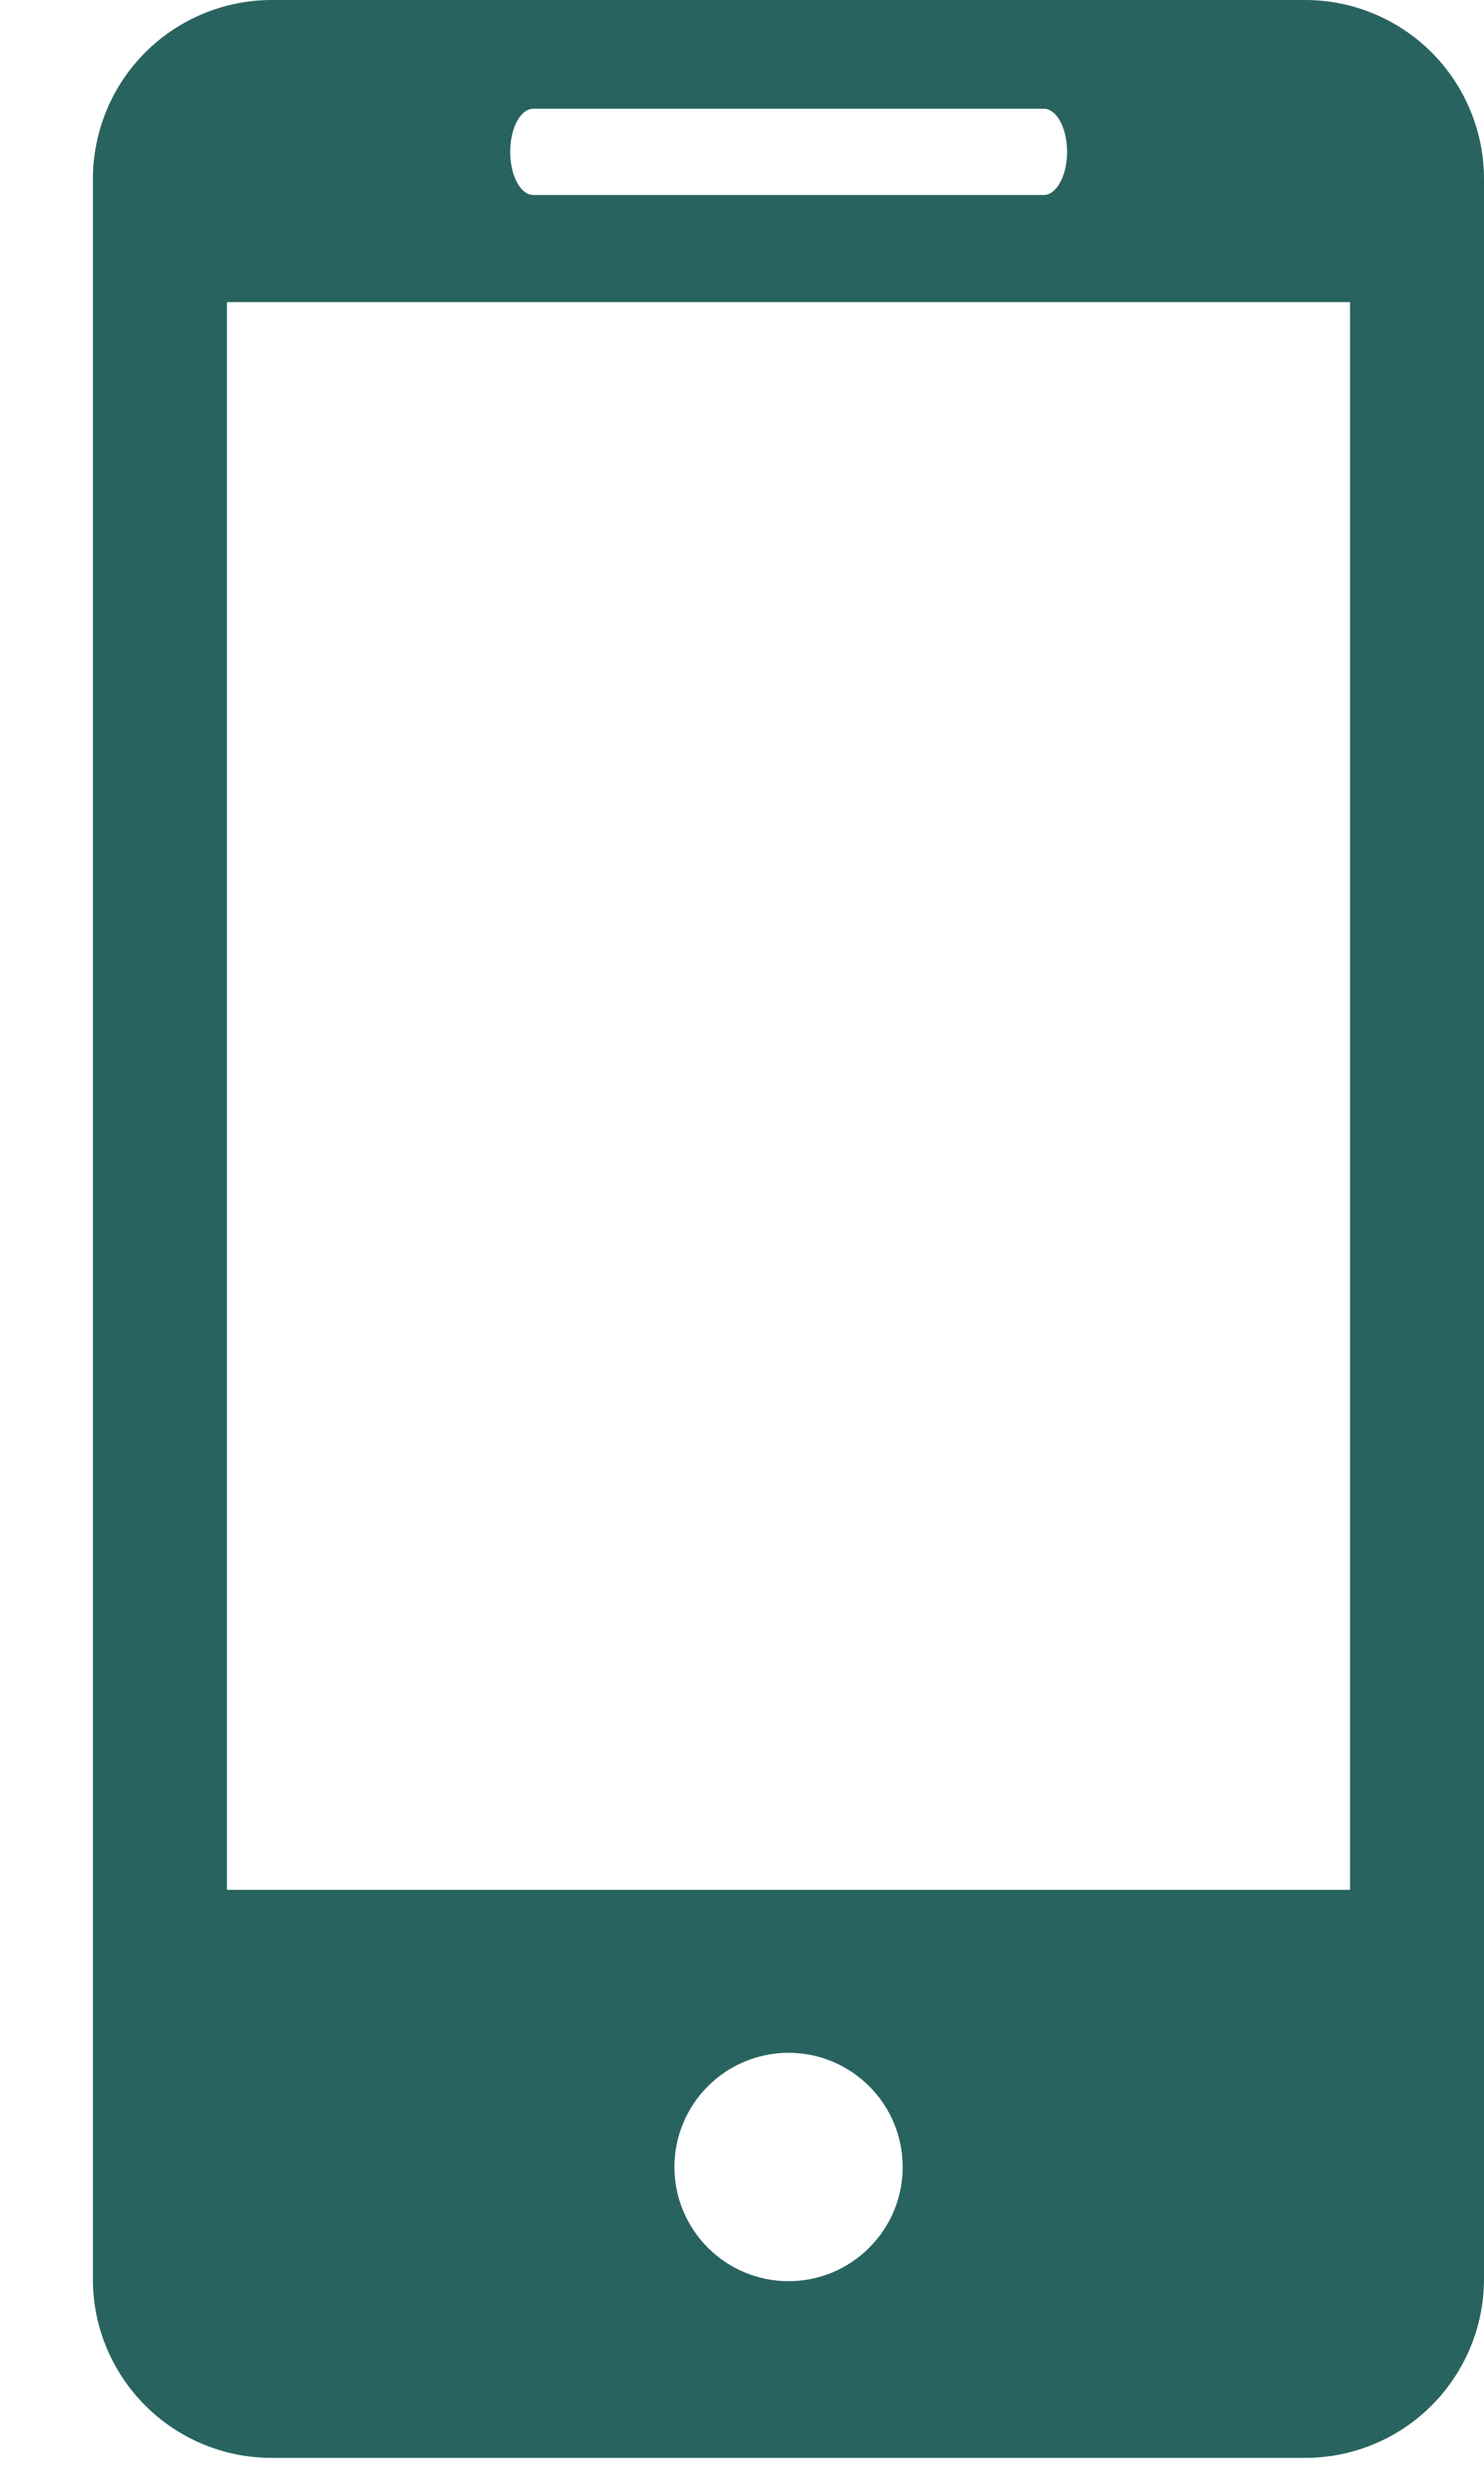
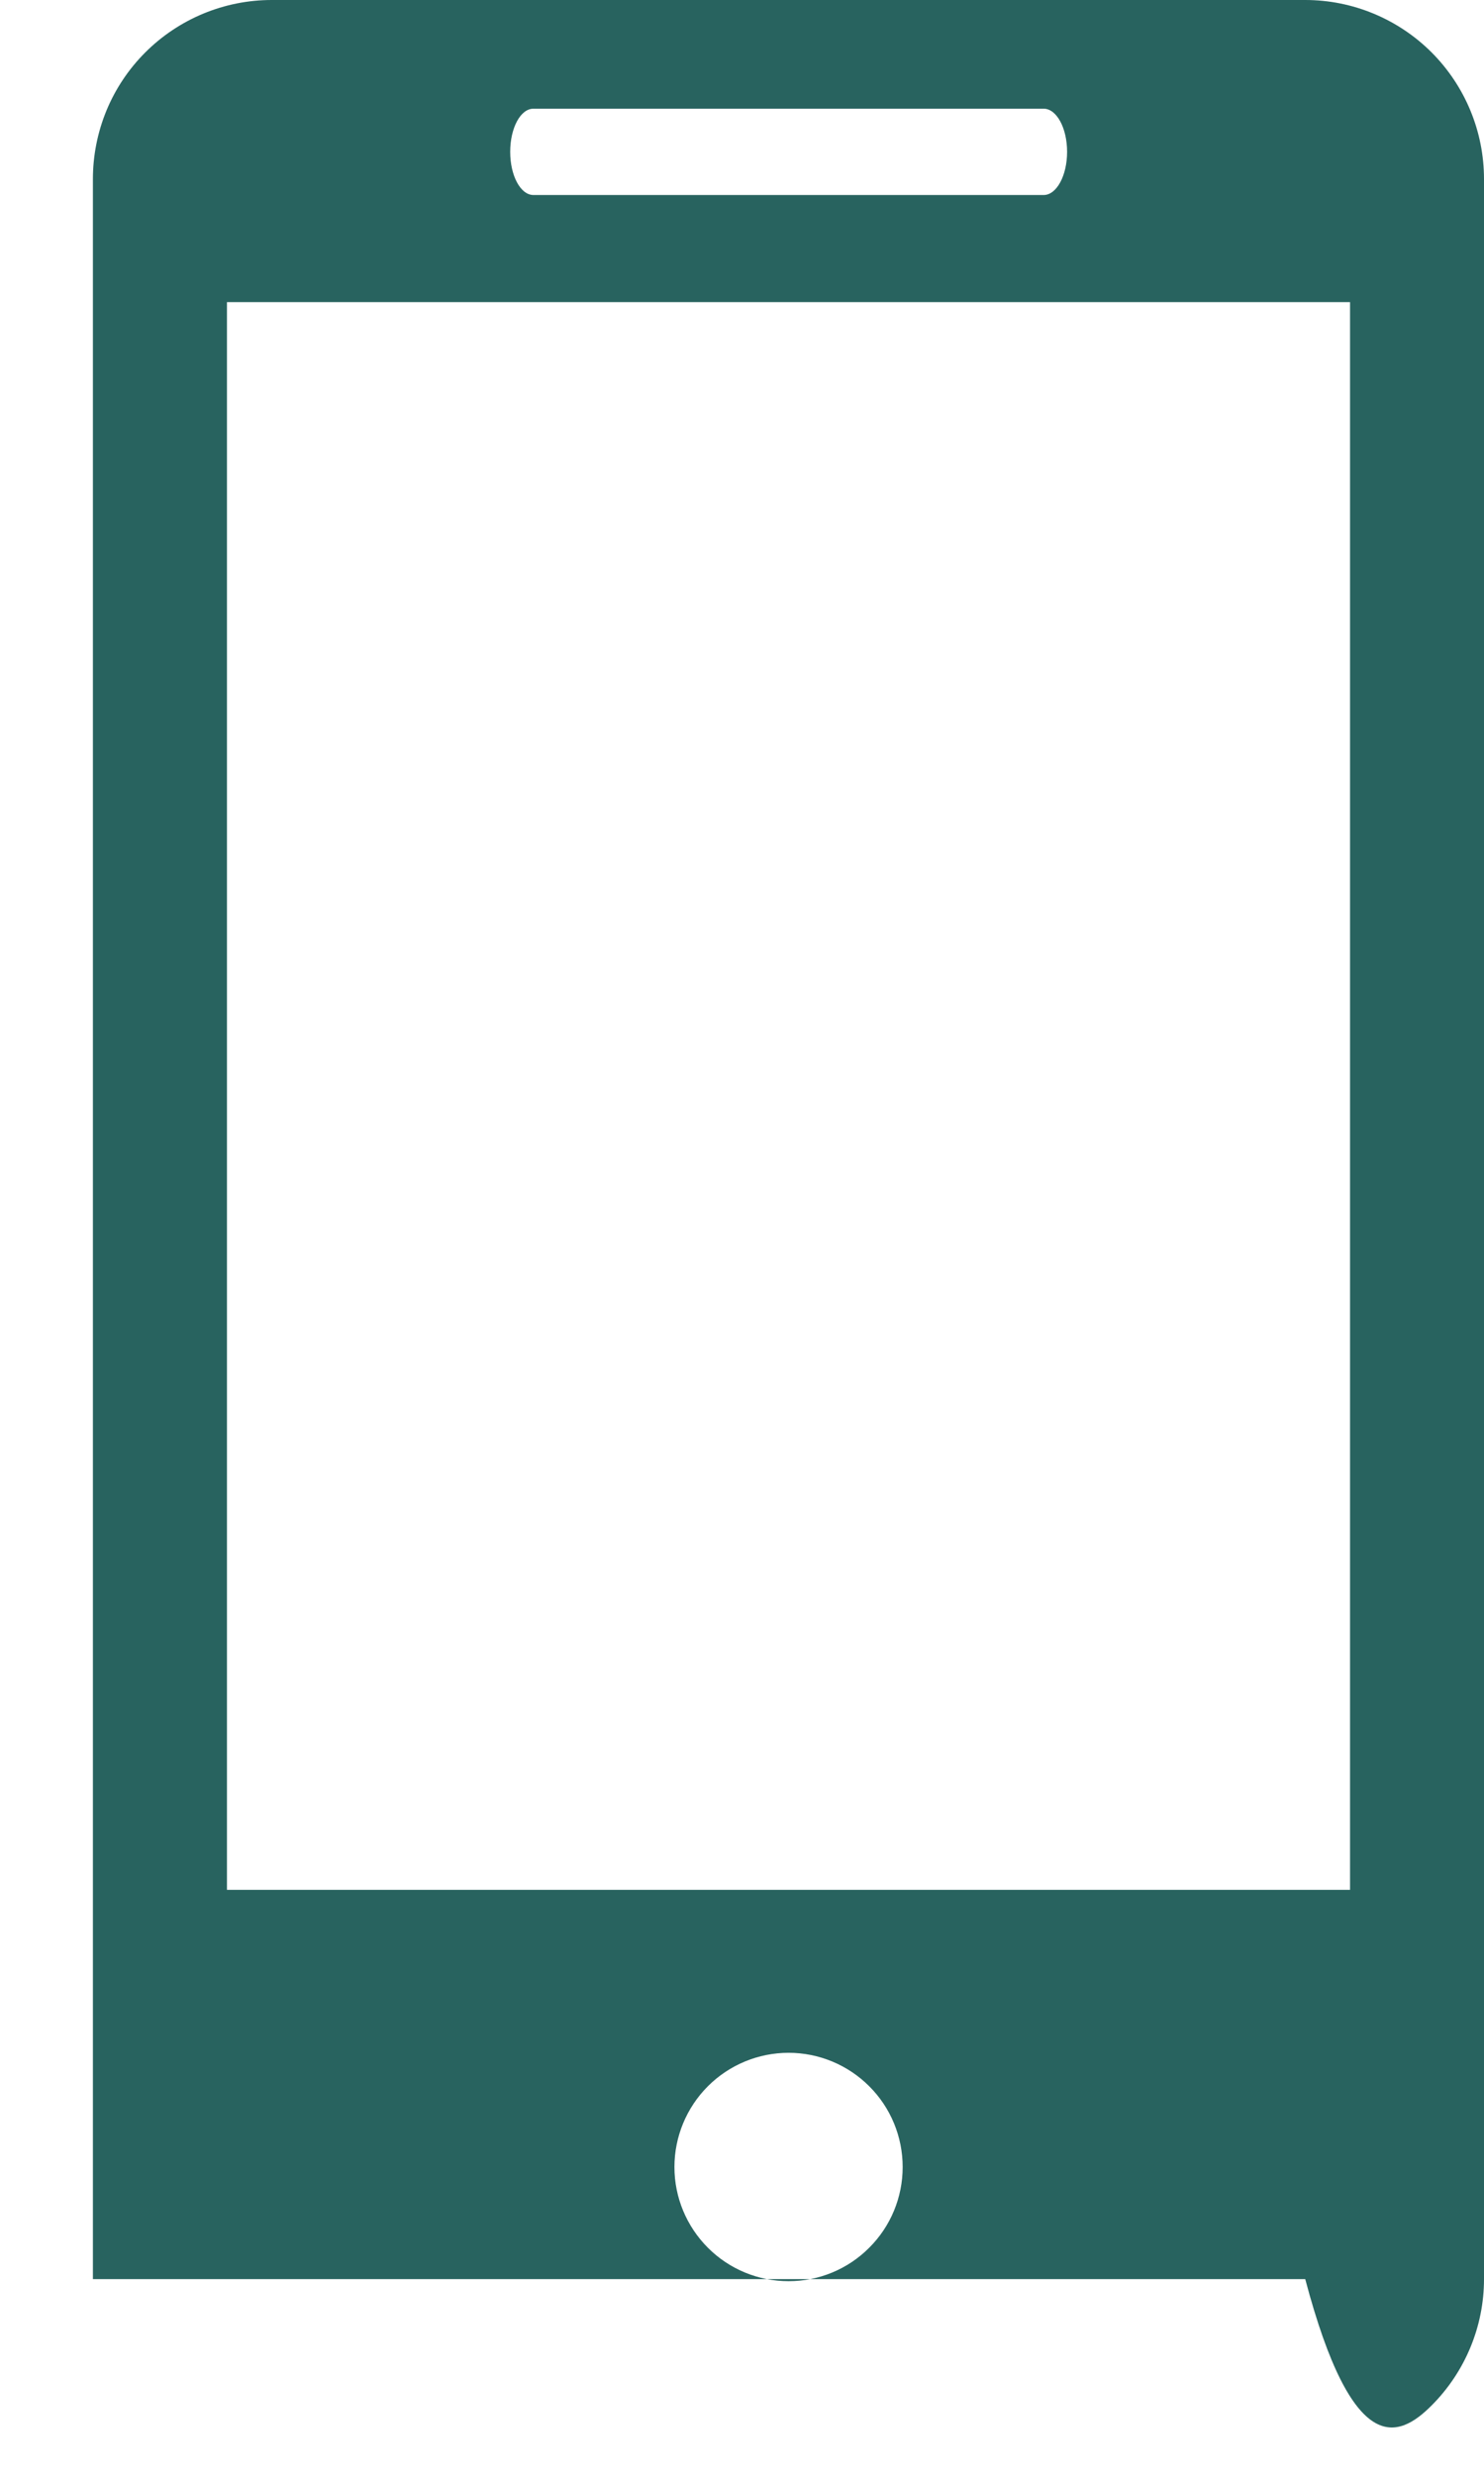
<svg xmlns="http://www.w3.org/2000/svg" width="15" height="25" viewBox="0 0 15 25" fill="none">
-   <path d="M13.193 0H2.746C2.509 -1.19074e-07 2.274 0.047 2.054 0.138C1.835 0.229 1.636 0.362 1.468 0.53C1.3 0.698 1.167 0.897 1.076 1.117C0.986 1.336 0.939 1.571 0.939 1.809V23.023C0.939 24.02 1.747 24.829 2.746 24.829H13.193C13.672 24.829 14.132 24.639 14.47 24.3C14.809 23.961 15 23.502 15 23.023V1.809C15 1.329 14.81 0.87 14.471 0.53C14.132 0.191 13.672 0 13.193 0ZM5.392 1.098H10.549C10.68 1.098 10.786 1.293 10.786 1.534C10.786 1.774 10.68 1.97 10.549 1.97H5.392C5.261 1.97 5.157 1.774 5.157 1.534C5.157 1.293 5.261 1.098 5.392 1.098ZM7.971 23.044C7.665 23.044 7.371 22.923 7.155 22.706C6.939 22.49 6.817 22.197 6.817 21.891C6.817 21.585 6.939 21.291 7.155 21.075C7.371 20.859 7.665 20.737 7.971 20.737C8.277 20.737 8.57 20.859 8.786 21.075C9.003 21.291 9.124 21.585 9.124 21.891C9.124 22.197 9.003 22.49 8.786 22.706C8.57 22.923 8.277 23.044 7.971 23.044ZM13.646 19.091H2.294V3.052H13.646V19.091Z" fill="#28635F" />
+   <path d="M13.193 0H2.746C2.509 -1.19074e-07 2.274 0.047 2.054 0.138C1.835 0.229 1.636 0.362 1.468 0.53C1.3 0.698 1.167 0.897 1.076 1.117C0.986 1.336 0.939 1.571 0.939 1.809V23.023H13.193C13.672 24.829 14.132 24.639 14.47 24.3C14.809 23.961 15 23.502 15 23.023V1.809C15 1.329 14.81 0.87 14.471 0.53C14.132 0.191 13.672 0 13.193 0ZM5.392 1.098H10.549C10.68 1.098 10.786 1.293 10.786 1.534C10.786 1.774 10.68 1.97 10.549 1.97H5.392C5.261 1.97 5.157 1.774 5.157 1.534C5.157 1.293 5.261 1.098 5.392 1.098ZM7.971 23.044C7.665 23.044 7.371 22.923 7.155 22.706C6.939 22.49 6.817 22.197 6.817 21.891C6.817 21.585 6.939 21.291 7.155 21.075C7.371 20.859 7.665 20.737 7.971 20.737C8.277 20.737 8.57 20.859 8.786 21.075C9.003 21.291 9.124 21.585 9.124 21.891C9.124 22.197 9.003 22.49 8.786 22.706C8.57 22.923 8.277 23.044 7.971 23.044ZM13.646 19.091H2.294V3.052H13.646V19.091Z" fill="#28635F" />
</svg>